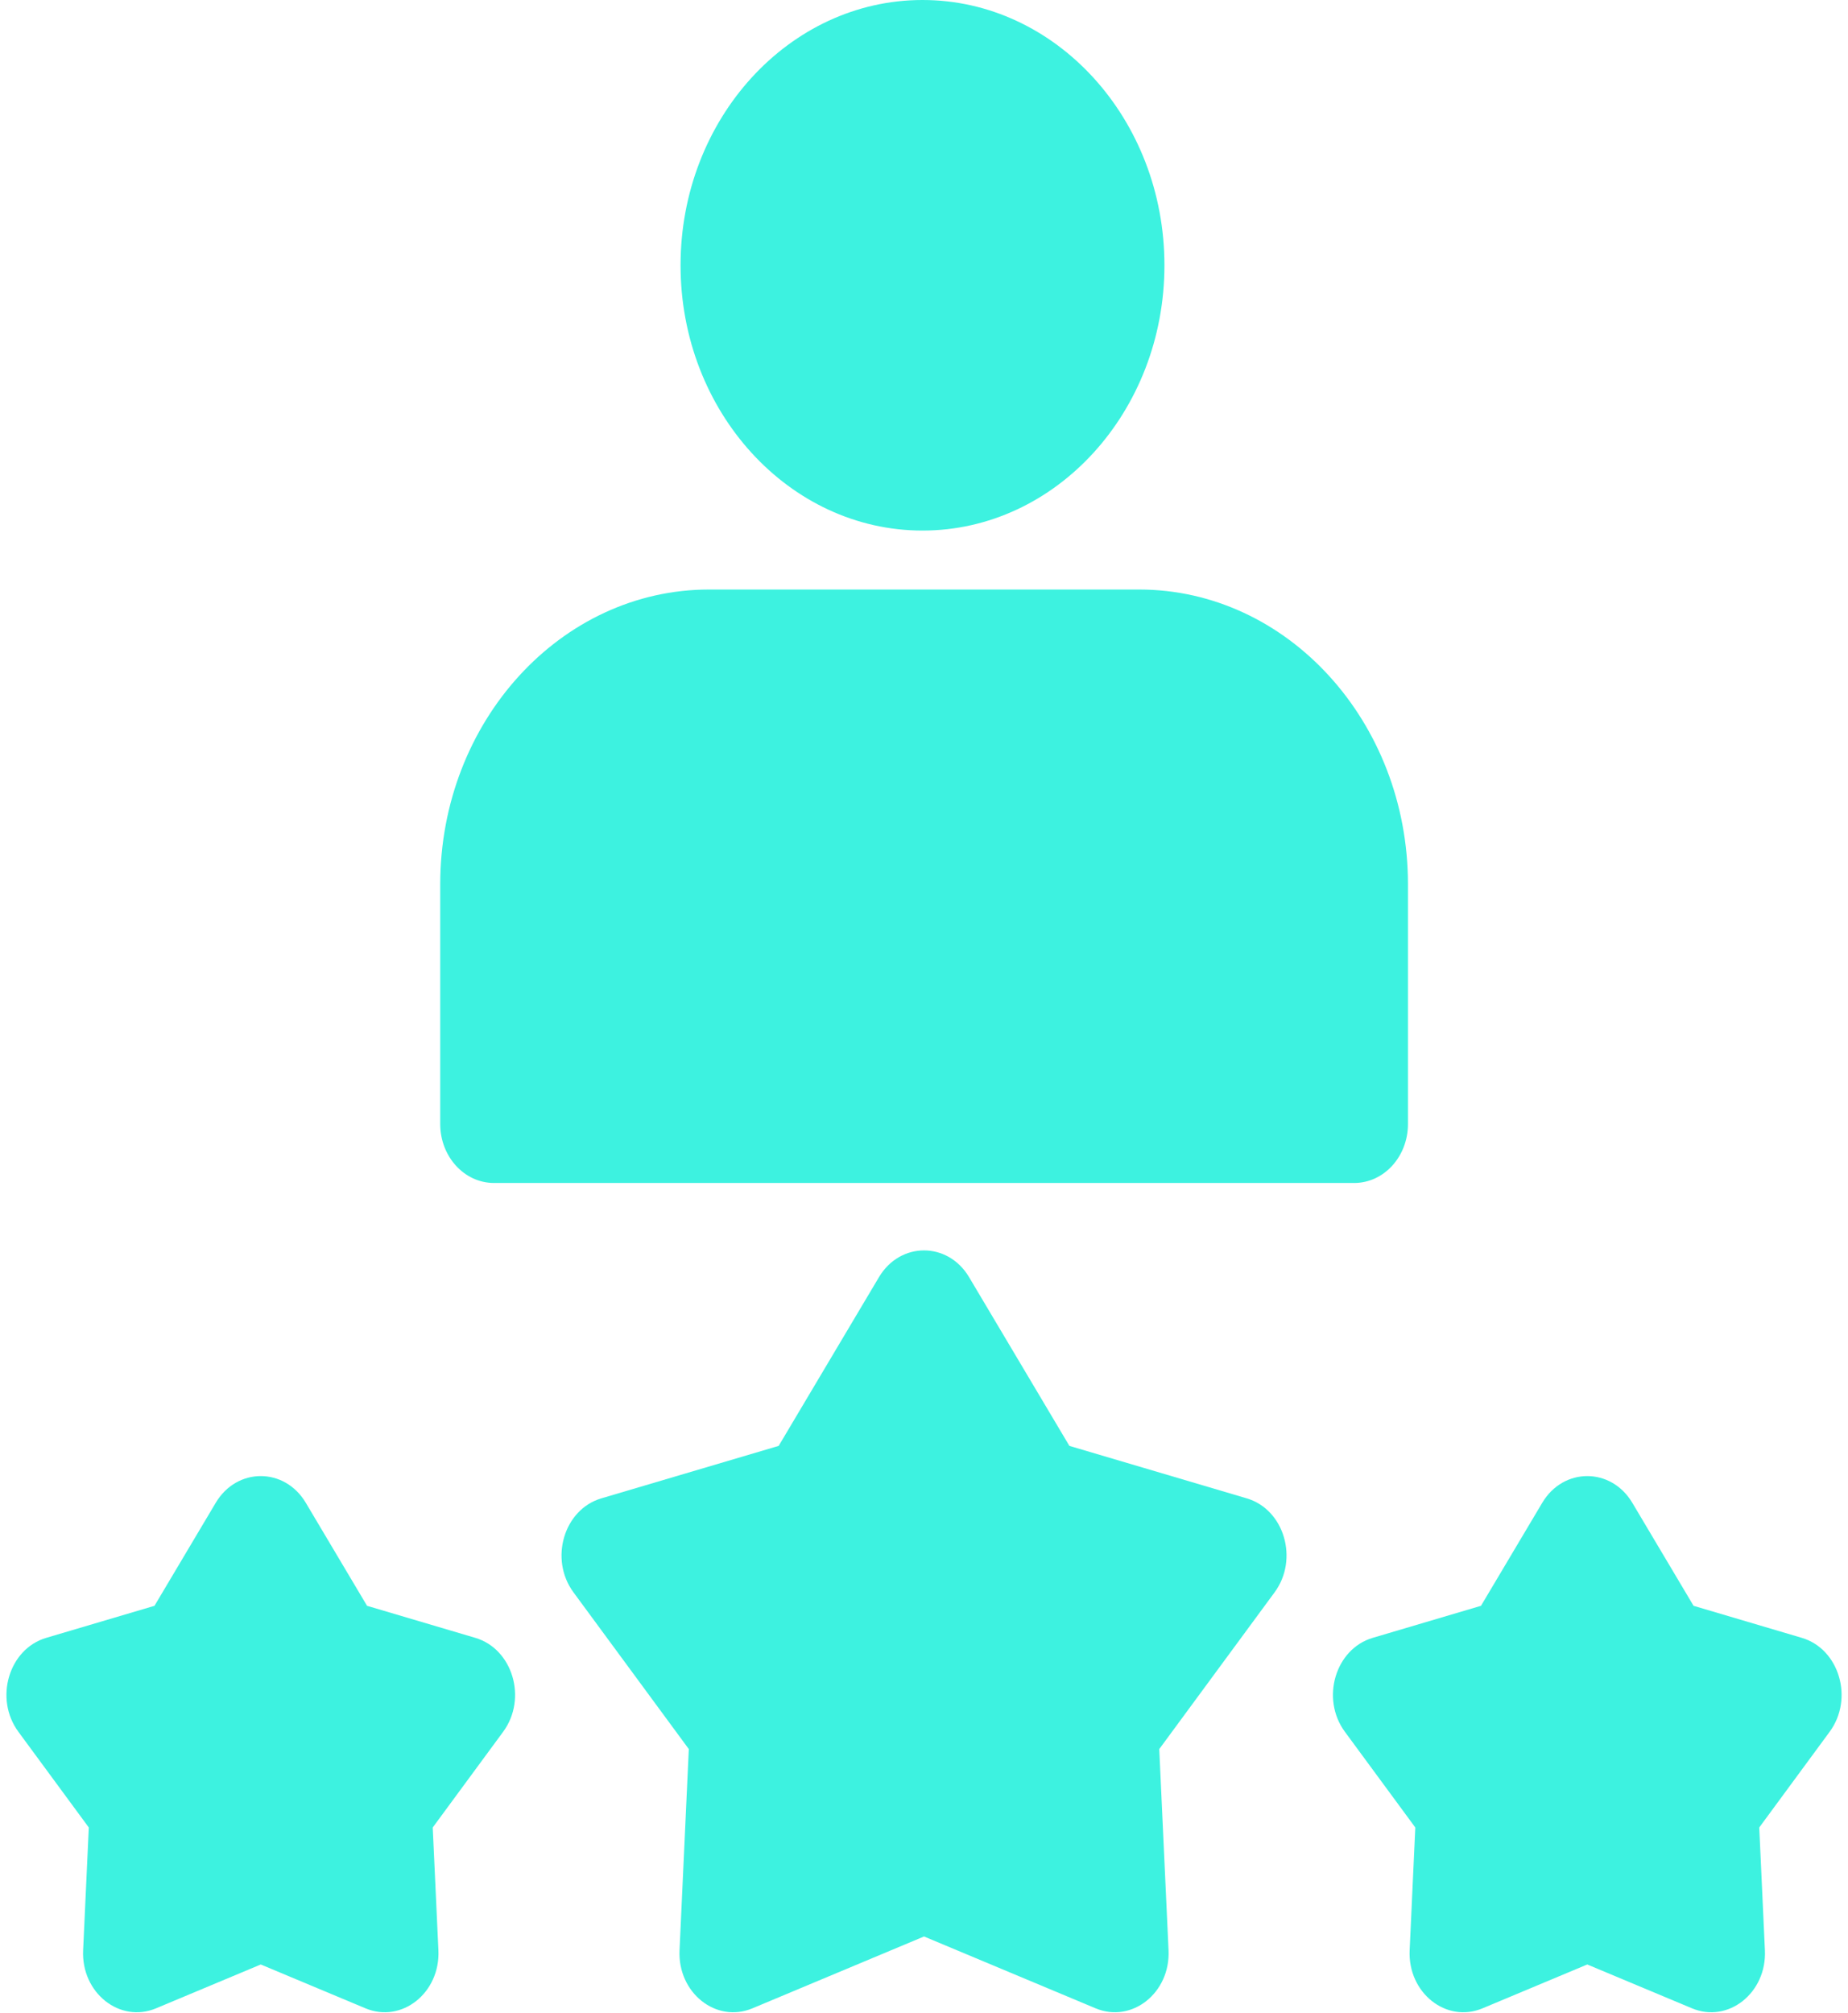
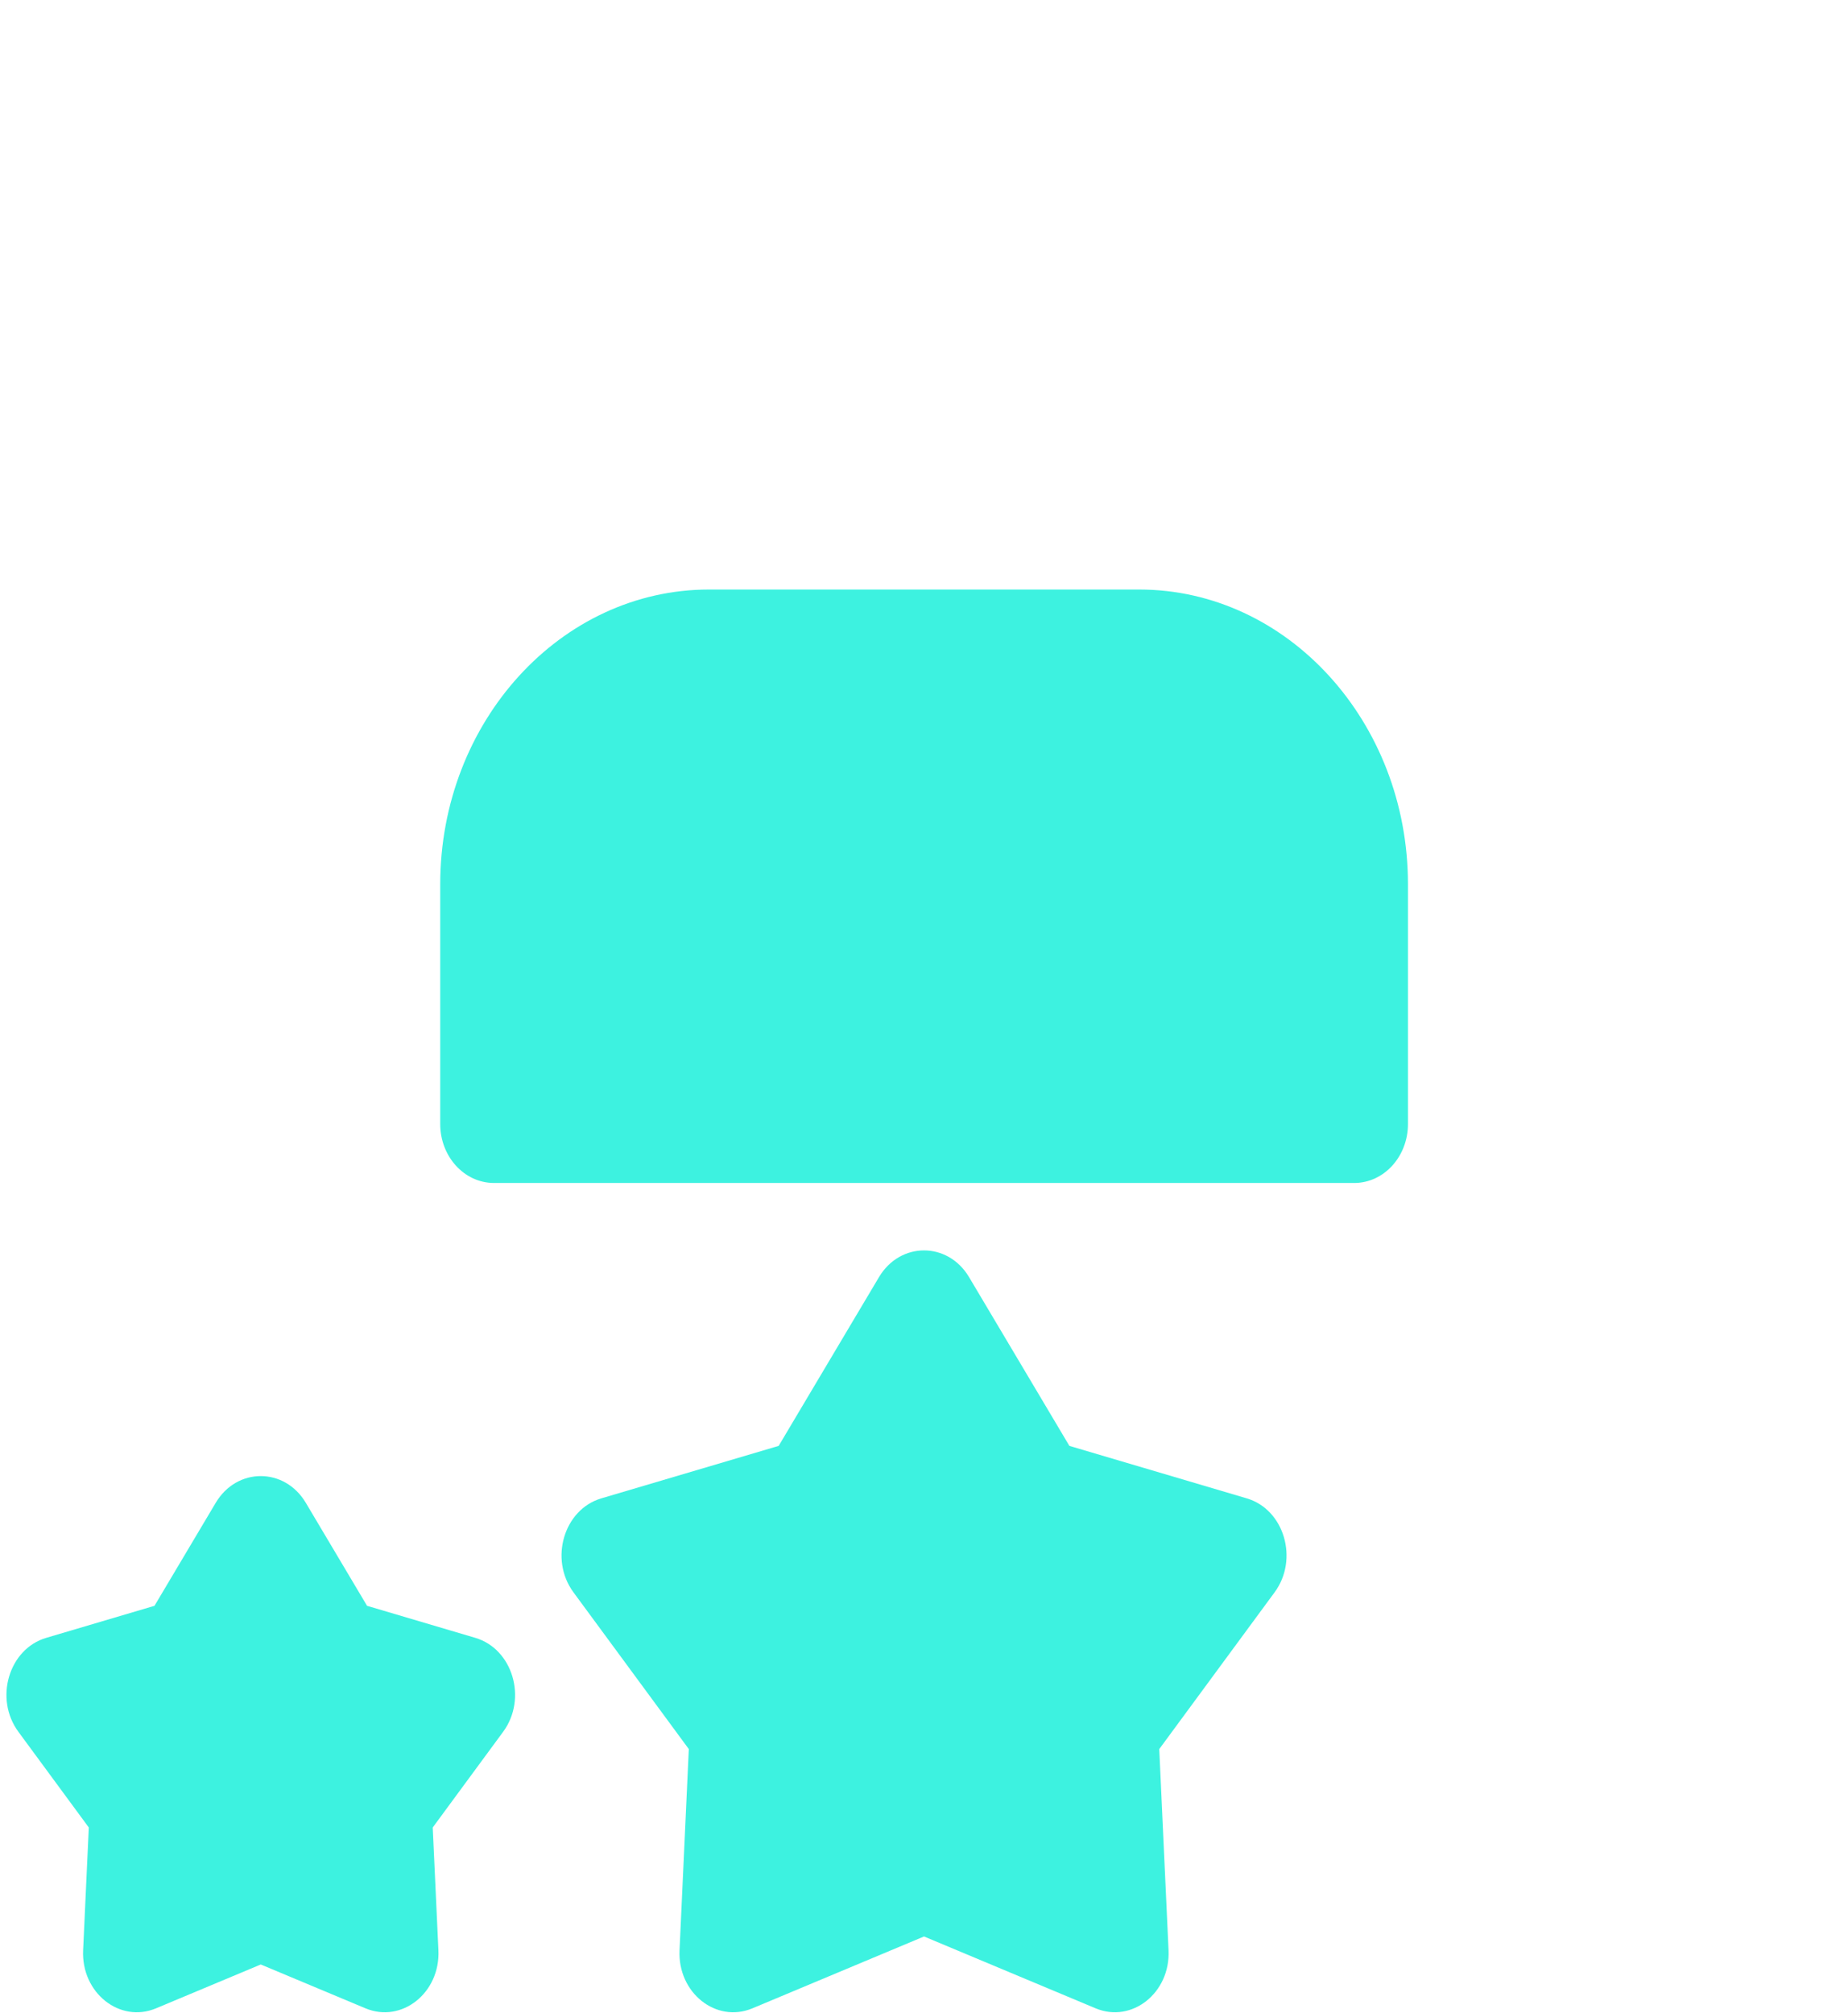
<svg xmlns="http://www.w3.org/2000/svg" width="112" height="122" viewBox="0 0 112 122" fill="none">
  <path d="M28.807 99.256L22.245 97.314L18.533 91.072C17.25 88.914 14.359 88.912 13.074 91.072L9.363 97.314L2.801 99.256C0.532 99.927 -0.363 102.942 1.114 104.948L5.382 110.748L5.038 118.19C4.919 120.764 7.257 122.627 9.455 121.708L15.804 119.05L22.153 121.708C24.346 122.625 26.689 120.77 26.57 118.19L26.226 110.748L30.494 104.948C31.97 102.943 31.077 99.928 28.807 99.256Z" fill="#3DF2E0" />
-   <path d="M109.201 99.256L102.64 97.314L98.928 91.072C97.644 88.914 94.753 88.912 93.469 91.072L89.757 97.314L83.195 99.256C80.926 99.927 80.032 102.942 81.508 104.948L85.776 110.748L85.433 118.19C85.314 120.764 87.652 122.627 89.849 121.708L96.198 119.05L102.548 121.708C104.741 122.626 107.084 120.768 106.964 118.19L106.621 110.748L110.888 104.948C112.365 102.943 111.472 99.928 109.201 99.256Z" fill="#3DF2E0" />
  <path d="M75.562 90.803L64.812 87.623L58.731 77.396C57.448 75.237 54.557 75.236 53.272 77.396L47.192 87.623L36.442 90.803C34.172 91.475 33.278 94.489 34.755 96.496L41.746 105.997L41.184 118.19C41.065 120.764 43.402 122.628 45.6 121.708L56.002 117.353L66.404 121.708C68.597 122.625 70.94 120.768 70.821 118.19L70.258 105.997L77.249 96.496C78.725 94.49 77.833 91.475 75.562 90.803Z" fill="#3DF2E0" />
  <path d="M29.938 71.69H82.073C83.872 71.69 85.331 70.09 85.331 68.117V53.589C85.331 43.739 78.022 35.726 69.039 35.726H56.005H42.972C33.988 35.726 26.68 43.739 26.68 53.589V68.117C26.68 70.09 28.139 71.69 29.938 71.69Z" fill="#3DF2E0" />
-   <path d="M55.909 32.153C63.994 32.153 70.572 24.942 70.572 16.077C70.572 7.212 63.994 0 55.909 0C47.824 0 41.246 7.212 41.246 16.077C41.246 24.941 47.824 32.153 55.909 32.153Z" fill="#3DF2E0" />
</svg>